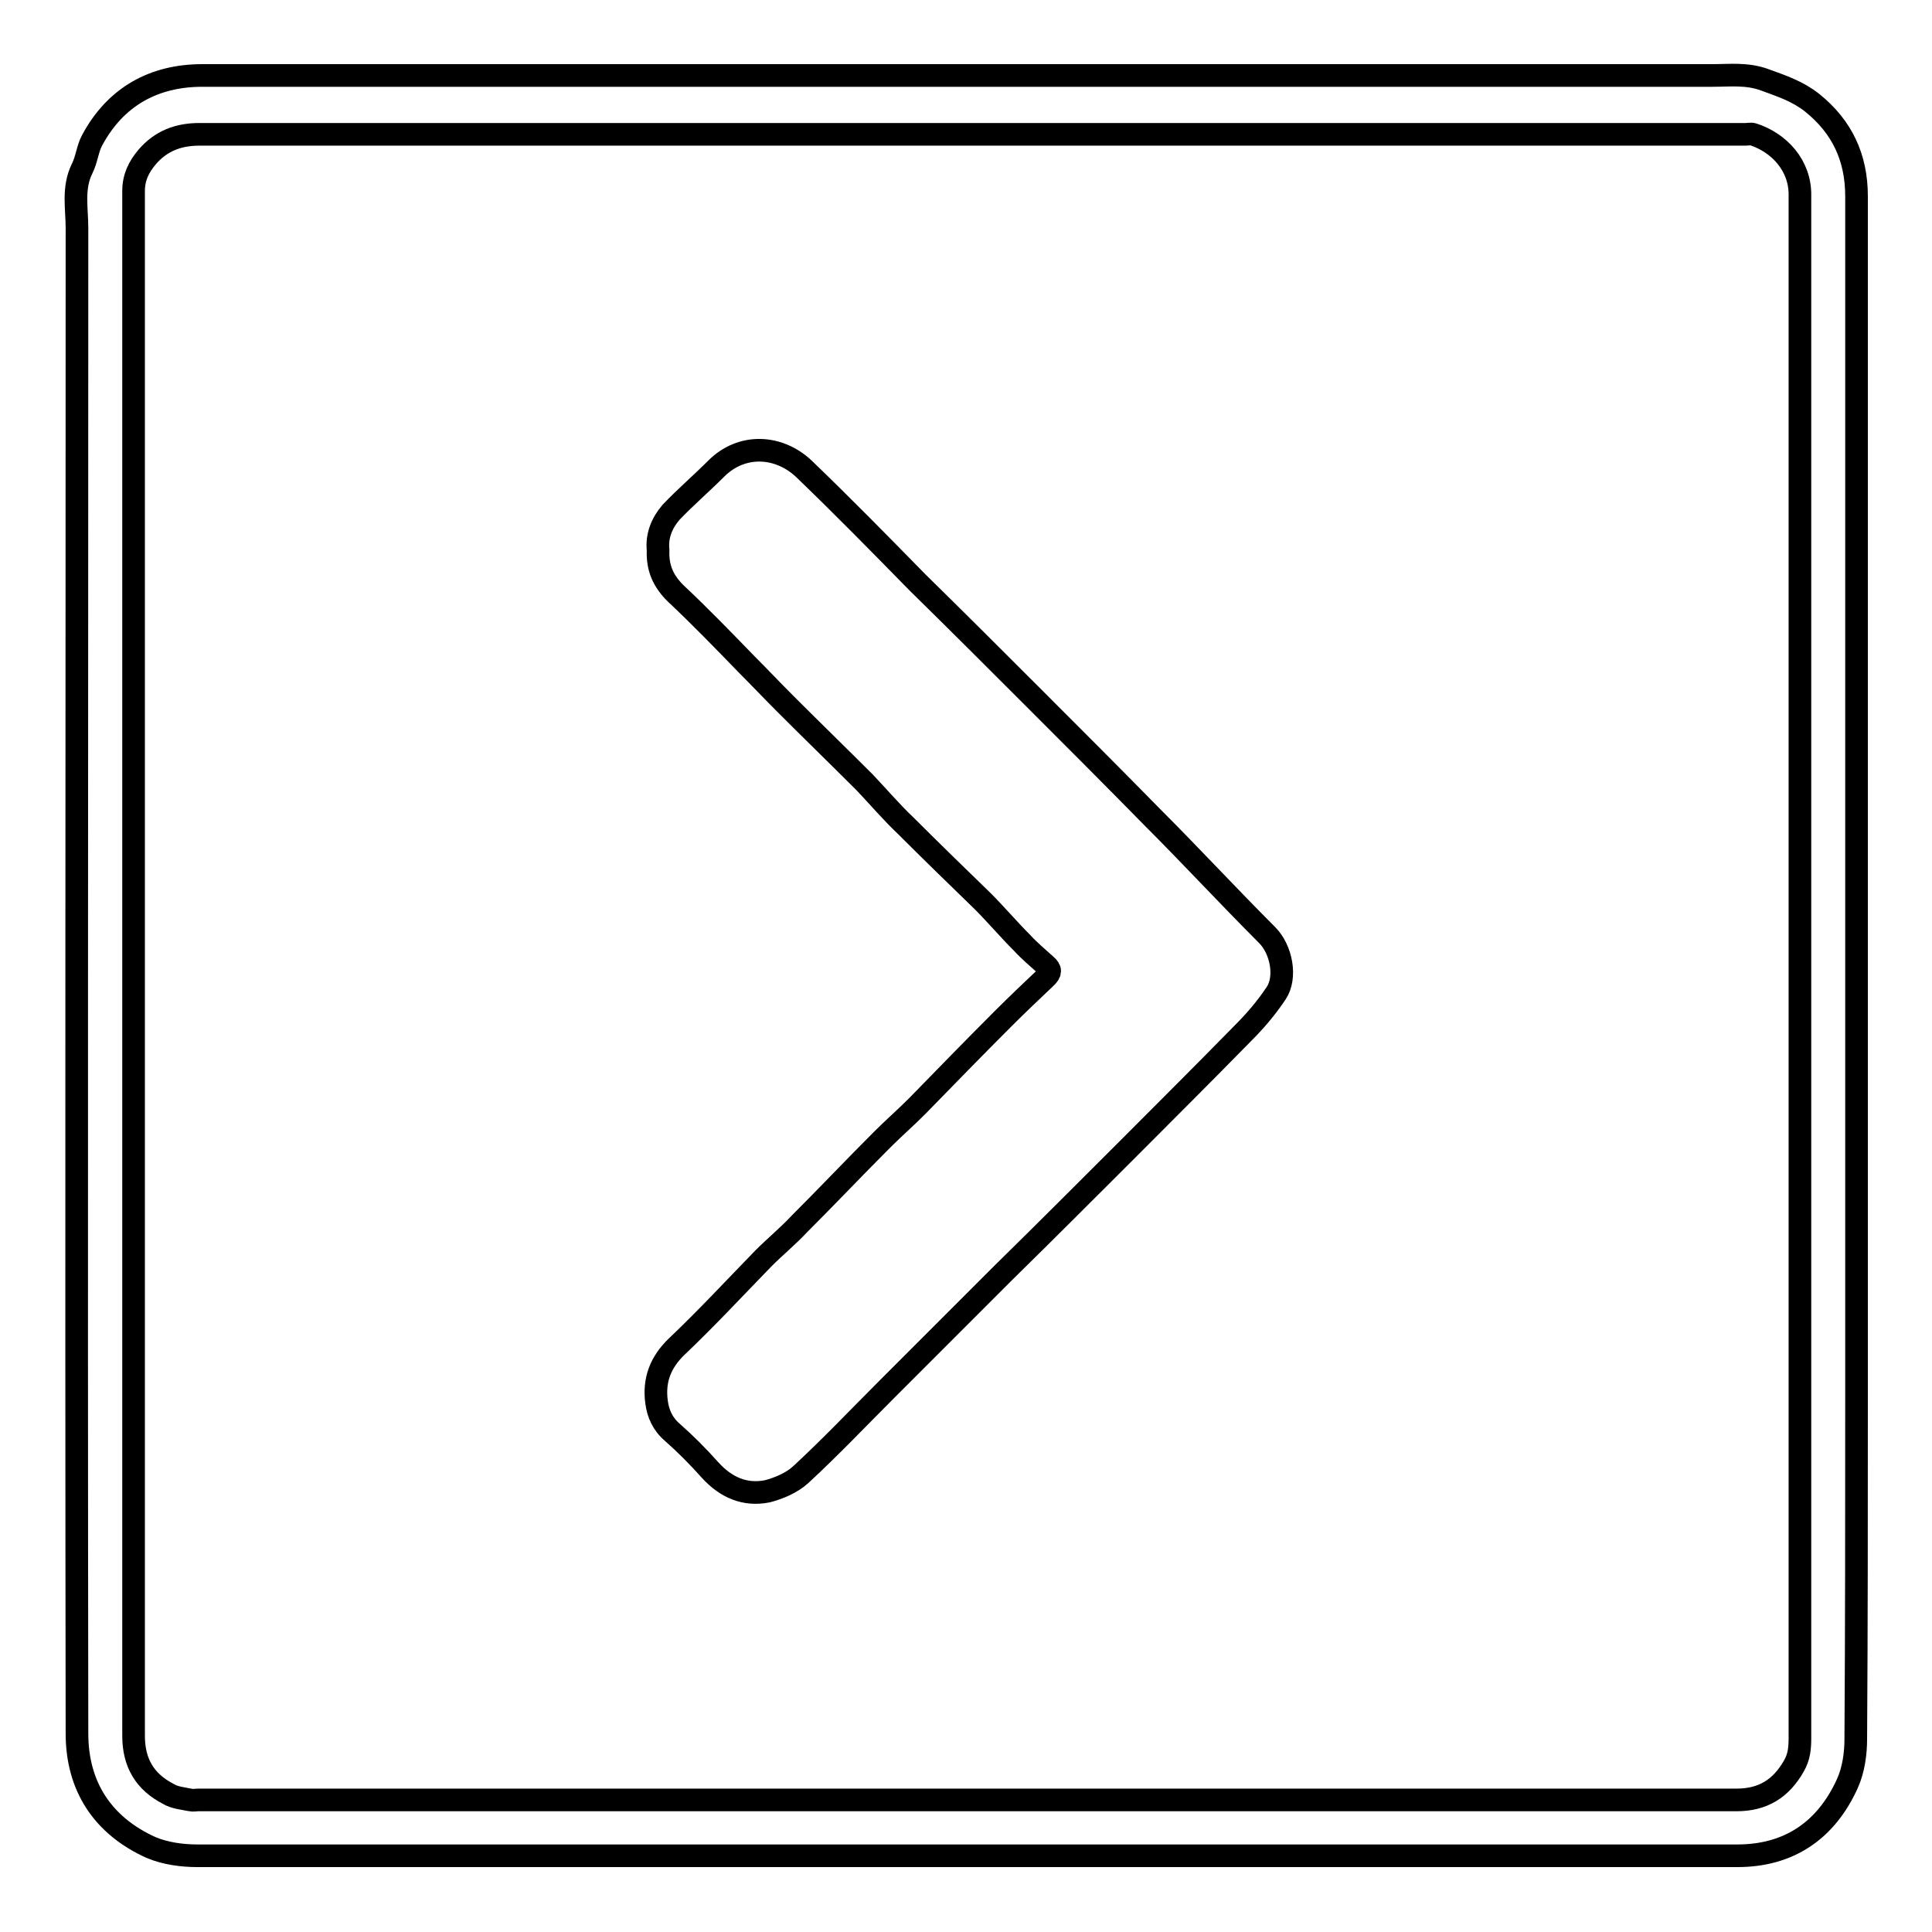
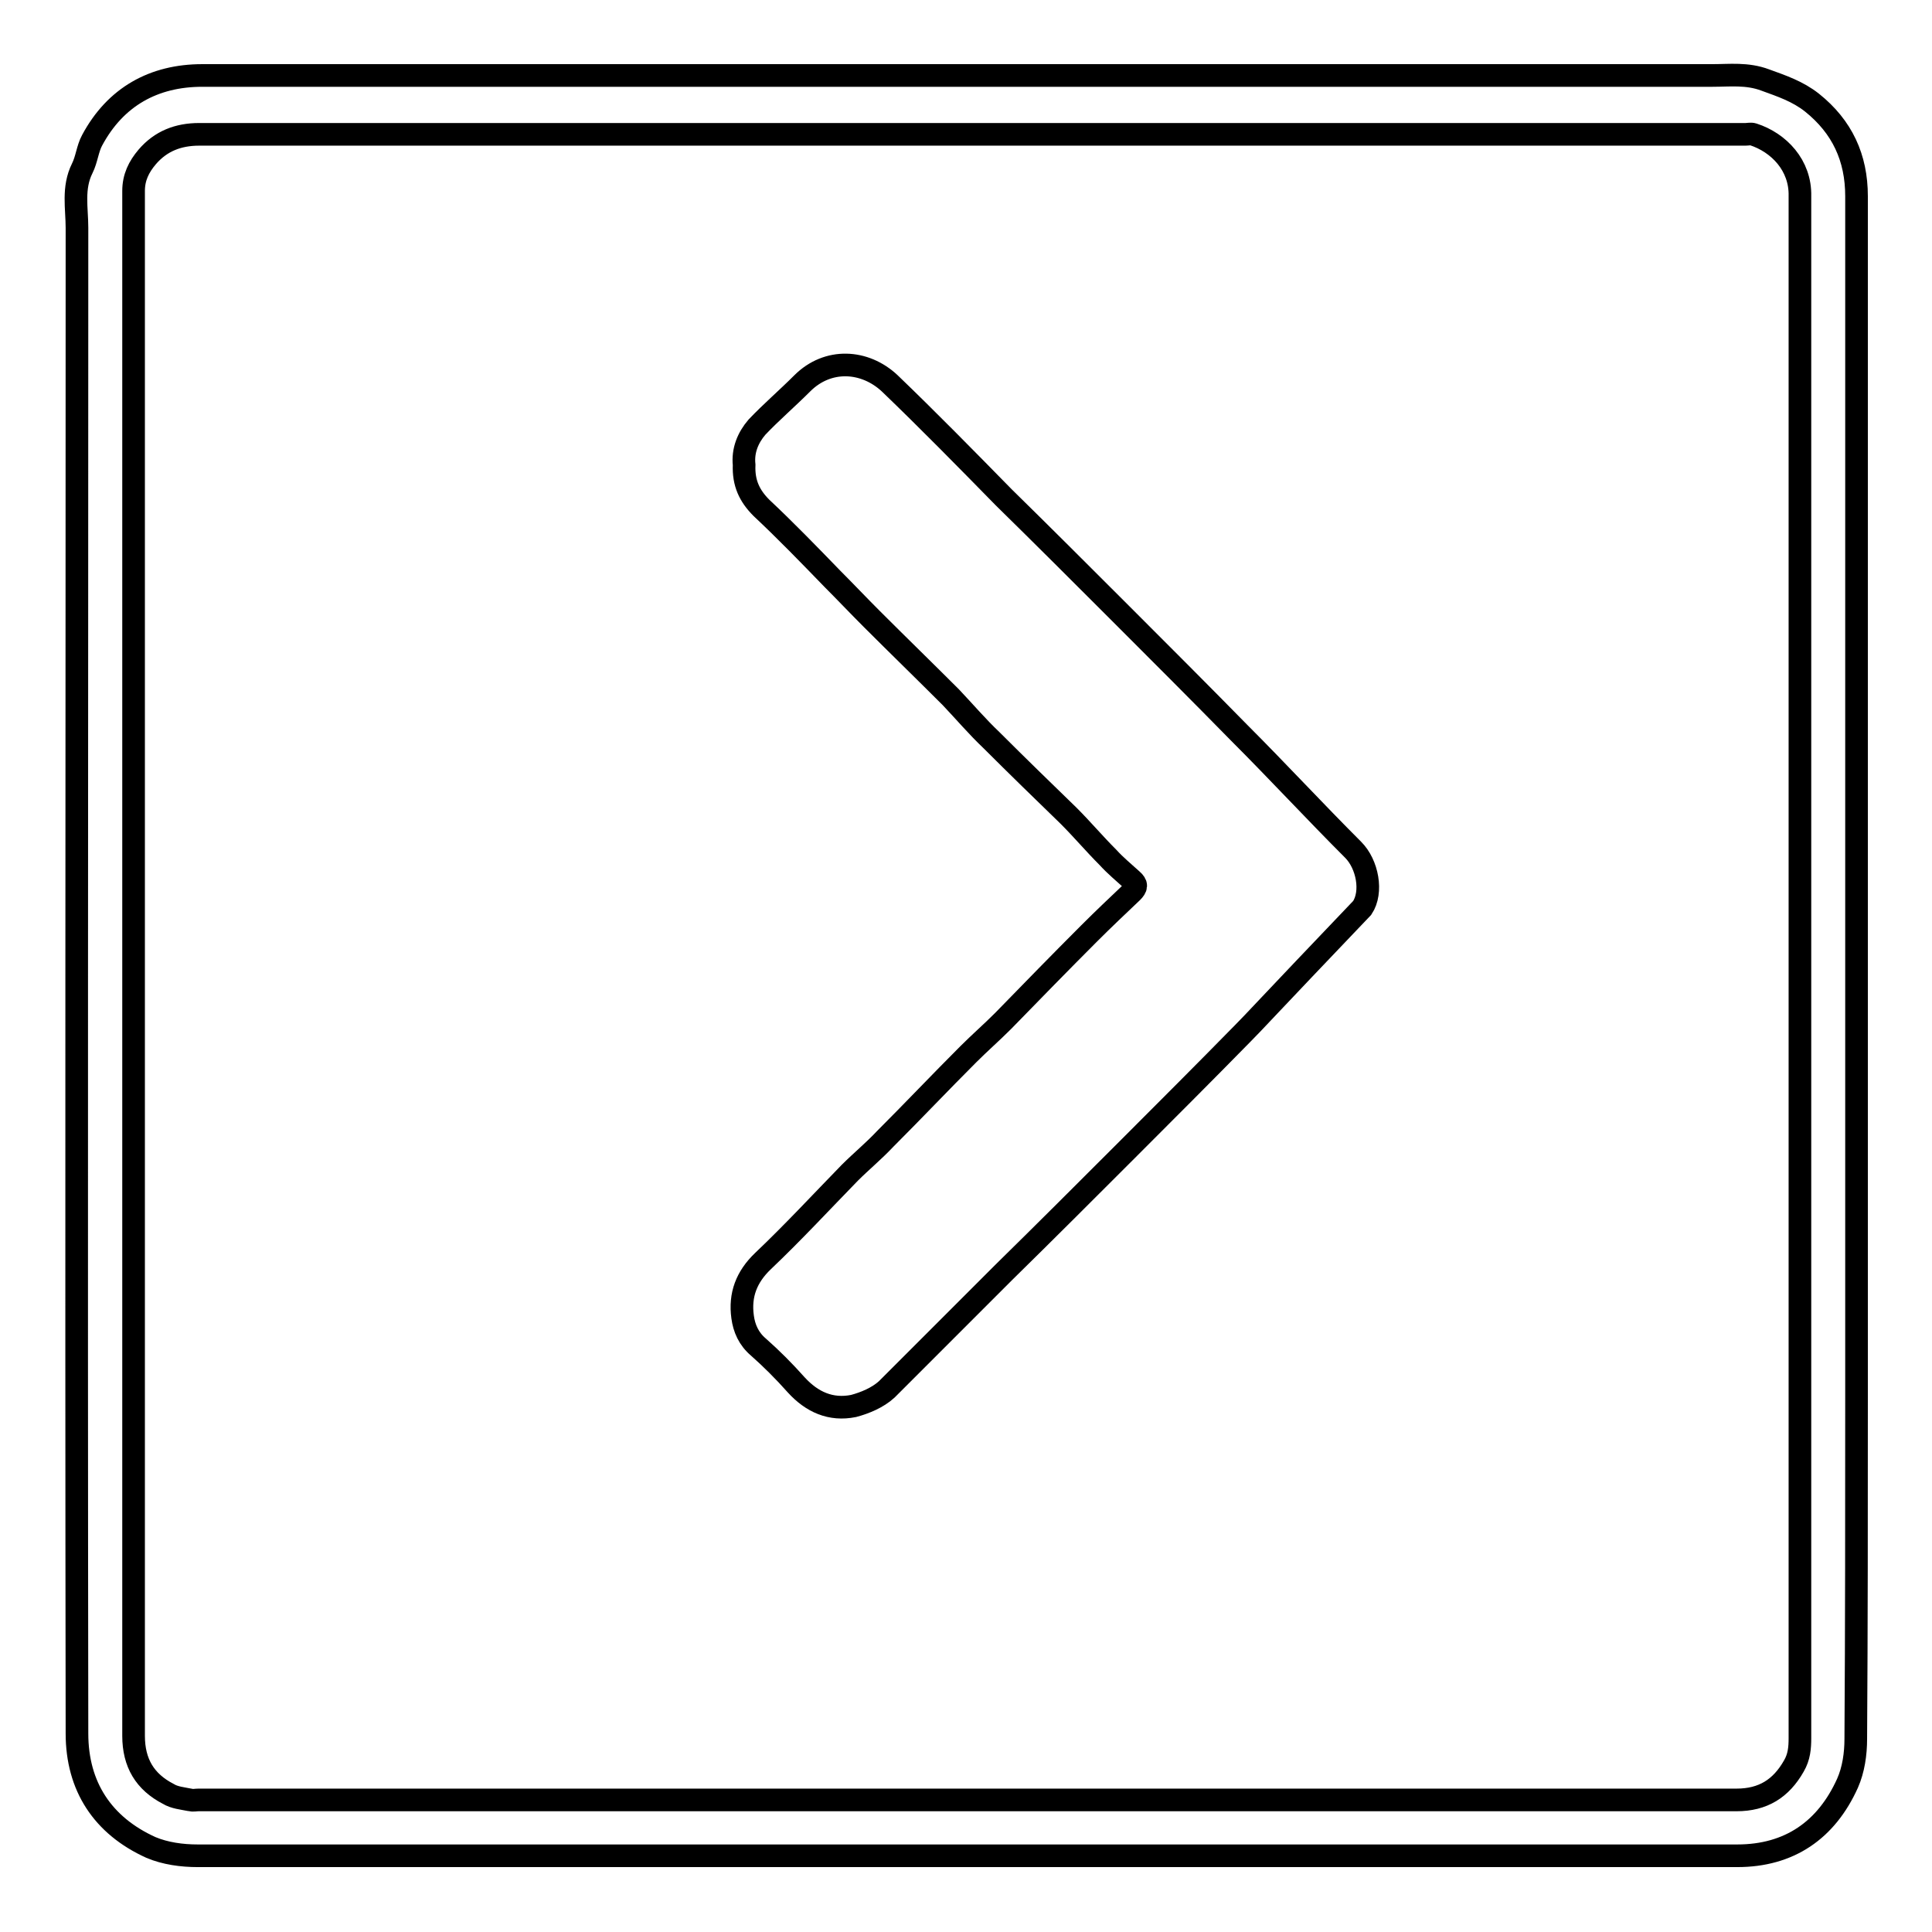
<svg xmlns="http://www.w3.org/2000/svg" version="1.1" x="0px" y="0px" viewBox="0 0 256 256" enable-background="new 0 0 256 256" xml:space="preserve">
  <g>
    <g>
-       <path stroke-width="3" fill-opacity="0" stroke="#000000" d="M245.9,230.4c0,2-0.3,4.1-1.1,5.9c-2.8,6.2-7.7,9.6-14.6,9.6c-34,0-68.1,0-102.1,0c-3.8,0-7.7,0-11.5,0c-30.1,0-60.3,0-90.4,0c-2.1,0-4.3-0.3-6.2-1.1c-6.4-2.9-9.8-8.1-9.8-15.1c-0.1-66.5,0-133,0-199.5c0-2.6-0.6-5.3,0.7-7.9c0.6-1.2,0.7-2.6,1.3-3.7c3.1-5.8,8.2-8.6,14.6-8.6c66.7,0,133.4,0,200.1,0c2.3,0,4.6-0.3,7,0.6c2.2,0.8,4.3,1.5,6.2,3c4,3.2,5.9,7.3,5.9,12.4c0,53,0,106.1,0,159.1C246,200.3,246,215.3,245.9,230.4L245.9,230.4z M232.3,17.8c-0.3-0.1-0.7,0-1,0c-2.1,0-4.2,0-6.3,0c-66.2,0-132.4,0-198.6,0c-2.8,0-5.1,0.9-6.9,3c-1.1,1.3-1.8,2.7-1.8,4.5c0,6,0,12,0,17.9c0,62.3,0,124.6,0,186.8c0,3.6,1.5,6.1,4.6,7.7c0.8,0.5,1.9,0.6,2.9,0.8c0.4,0.1,0.7,0,1.1,0c67.9,0,135.9,0,203.8,0c3.5,0,5.9-1.5,7.6-4.5c0.7-1.2,0.8-2.4,0.8-3.7c0-20.5,0-41.1,0-61.6c0-13.5,0-27.1,0-40.6c0-34,0-68.1,0-102.1C238.6,21.9,235.7,18.9,232.3,17.8L232.3,17.8z M164.7,136.9c-5.1,5.2-10.3,10.4-15.4,15.5c-5.4,5.4-10.8,10.8-16.3,16.2c-5.2,5.2-10.3,10.3-15.5,15.5c-3.8,3.8-7.5,7.7-11.4,11.3c-1.2,1.1-2.9,1.8-4.4,2.2c-3,0.6-5.5-0.5-7.6-2.8c-1.6-1.8-3.3-3.5-5-5c-1.3-1.1-1.9-2.5-2.1-4c-0.4-2.9,0.5-5.3,2.7-7.4c4-3.8,7.7-7.8,11.5-11.7c1.5-1.5,3.2-2.9,4.7-4.5c3.7-3.7,7.3-7.5,11-11.2c1.5-1.5,3.1-2.9,4.6-4.4c3.8-3.9,7.6-7.8,11.4-11.6c1.9-1.9,3.8-3.7,5.7-5.5c0.6-0.6,0.7-1,0-1.6c-1.1-1-2.2-1.9-3.2-3c-1.8-1.8-3.4-3.7-5.2-5.5c-3.4-3.3-6.8-6.6-10.2-10c-1.9-1.8-3.6-3.8-5.4-5.7c-3.5-3.5-7-6.9-10.5-10.4c-1.8-1.8-3.5-3.6-5.2-5.3c-3.1-3.2-6.2-6.4-9.4-9.4c-1.6-1.6-2.4-3.3-2.3-5.7c-0.2-1.9,0.5-3.6,1.7-5c1.9-2,4-3.8,6-5.8c3.4-3.4,8.3-3.1,11.6,0c5.1,4.9,10.1,10,15.1,15.1c5.2,5.1,10.3,10.2,15.5,15.4c5.3,5.3,10.5,10.5,15.7,15.8c5.1,5.1,10,10.4,15.1,15.5c1.9,1.9,2.6,5.6,1.2,7.7C167.7,133.7,166.2,135.4,164.7,136.9L164.7,136.9L164.7,136.9z" />
+       <path stroke-width="3" fill-opacity="0" stroke="#000000" d="M245.9,230.4c0,2-0.3,4.1-1.1,5.9c-2.8,6.2-7.7,9.6-14.6,9.6c-34,0-68.1,0-102.1,0c-3.8,0-7.7,0-11.5,0c-30.1,0-60.3,0-90.4,0c-2.1,0-4.3-0.3-6.2-1.1c-6.4-2.9-9.8-8.1-9.8-15.1c-0.1-66.5,0-133,0-199.5c0-2.6-0.6-5.3,0.7-7.9c0.6-1.2,0.7-2.6,1.3-3.7c3.1-5.8,8.2-8.6,14.6-8.6c66.7,0,133.4,0,200.1,0c2.3,0,4.6-0.3,7,0.6c2.2,0.8,4.3,1.5,6.2,3c4,3.2,5.9,7.3,5.9,12.4c0,53,0,106.1,0,159.1C246,200.3,246,215.3,245.9,230.4L245.9,230.4z M232.3,17.8c-0.3-0.1-0.7,0-1,0c-2.1,0-4.2,0-6.3,0c-66.2,0-132.4,0-198.6,0c-2.8,0-5.1,0.9-6.9,3c-1.1,1.3-1.8,2.7-1.8,4.5c0,6,0,12,0,17.9c0,62.3,0,124.6,0,186.8c0,3.6,1.5,6.1,4.6,7.7c0.8,0.5,1.9,0.6,2.9,0.8c0.4,0.1,0.7,0,1.1,0c67.9,0,135.9,0,203.8,0c3.5,0,5.9-1.5,7.6-4.5c0.7-1.2,0.8-2.4,0.8-3.7c0-20.5,0-41.1,0-61.6c0-13.5,0-27.1,0-40.6c0-34,0-68.1,0-102.1C238.6,21.9,235.7,18.9,232.3,17.8L232.3,17.8z M164.7,136.9c-5.1,5.2-10.3,10.4-15.4,15.5c-5.4,5.4-10.8,10.8-16.3,16.2c-5.2,5.2-10.3,10.3-15.5,15.5c-1.2,1.1-2.9,1.8-4.4,2.2c-3,0.6-5.5-0.5-7.6-2.8c-1.6-1.8-3.3-3.5-5-5c-1.3-1.1-1.9-2.5-2.1-4c-0.4-2.9,0.5-5.3,2.7-7.4c4-3.8,7.7-7.8,11.5-11.7c1.5-1.5,3.2-2.9,4.7-4.5c3.7-3.7,7.3-7.5,11-11.2c1.5-1.5,3.1-2.9,4.6-4.4c3.8-3.9,7.6-7.8,11.4-11.6c1.9-1.9,3.8-3.7,5.7-5.5c0.6-0.6,0.7-1,0-1.6c-1.1-1-2.2-1.9-3.2-3c-1.8-1.8-3.4-3.7-5.2-5.5c-3.4-3.3-6.8-6.6-10.2-10c-1.9-1.8-3.6-3.8-5.4-5.7c-3.5-3.5-7-6.9-10.5-10.4c-1.8-1.8-3.5-3.6-5.2-5.3c-3.1-3.2-6.2-6.4-9.4-9.4c-1.6-1.6-2.4-3.3-2.3-5.7c-0.2-1.9,0.5-3.6,1.7-5c1.9-2,4-3.8,6-5.8c3.4-3.4,8.3-3.1,11.6,0c5.1,4.9,10.1,10,15.1,15.1c5.2,5.1,10.3,10.2,15.5,15.4c5.3,5.3,10.5,10.5,15.7,15.8c5.1,5.1,10,10.4,15.1,15.5c1.9,1.9,2.6,5.6,1.2,7.7C167.7,133.7,166.2,135.4,164.7,136.9L164.7,136.9L164.7,136.9z" />
    </g>
  </g>
</svg>